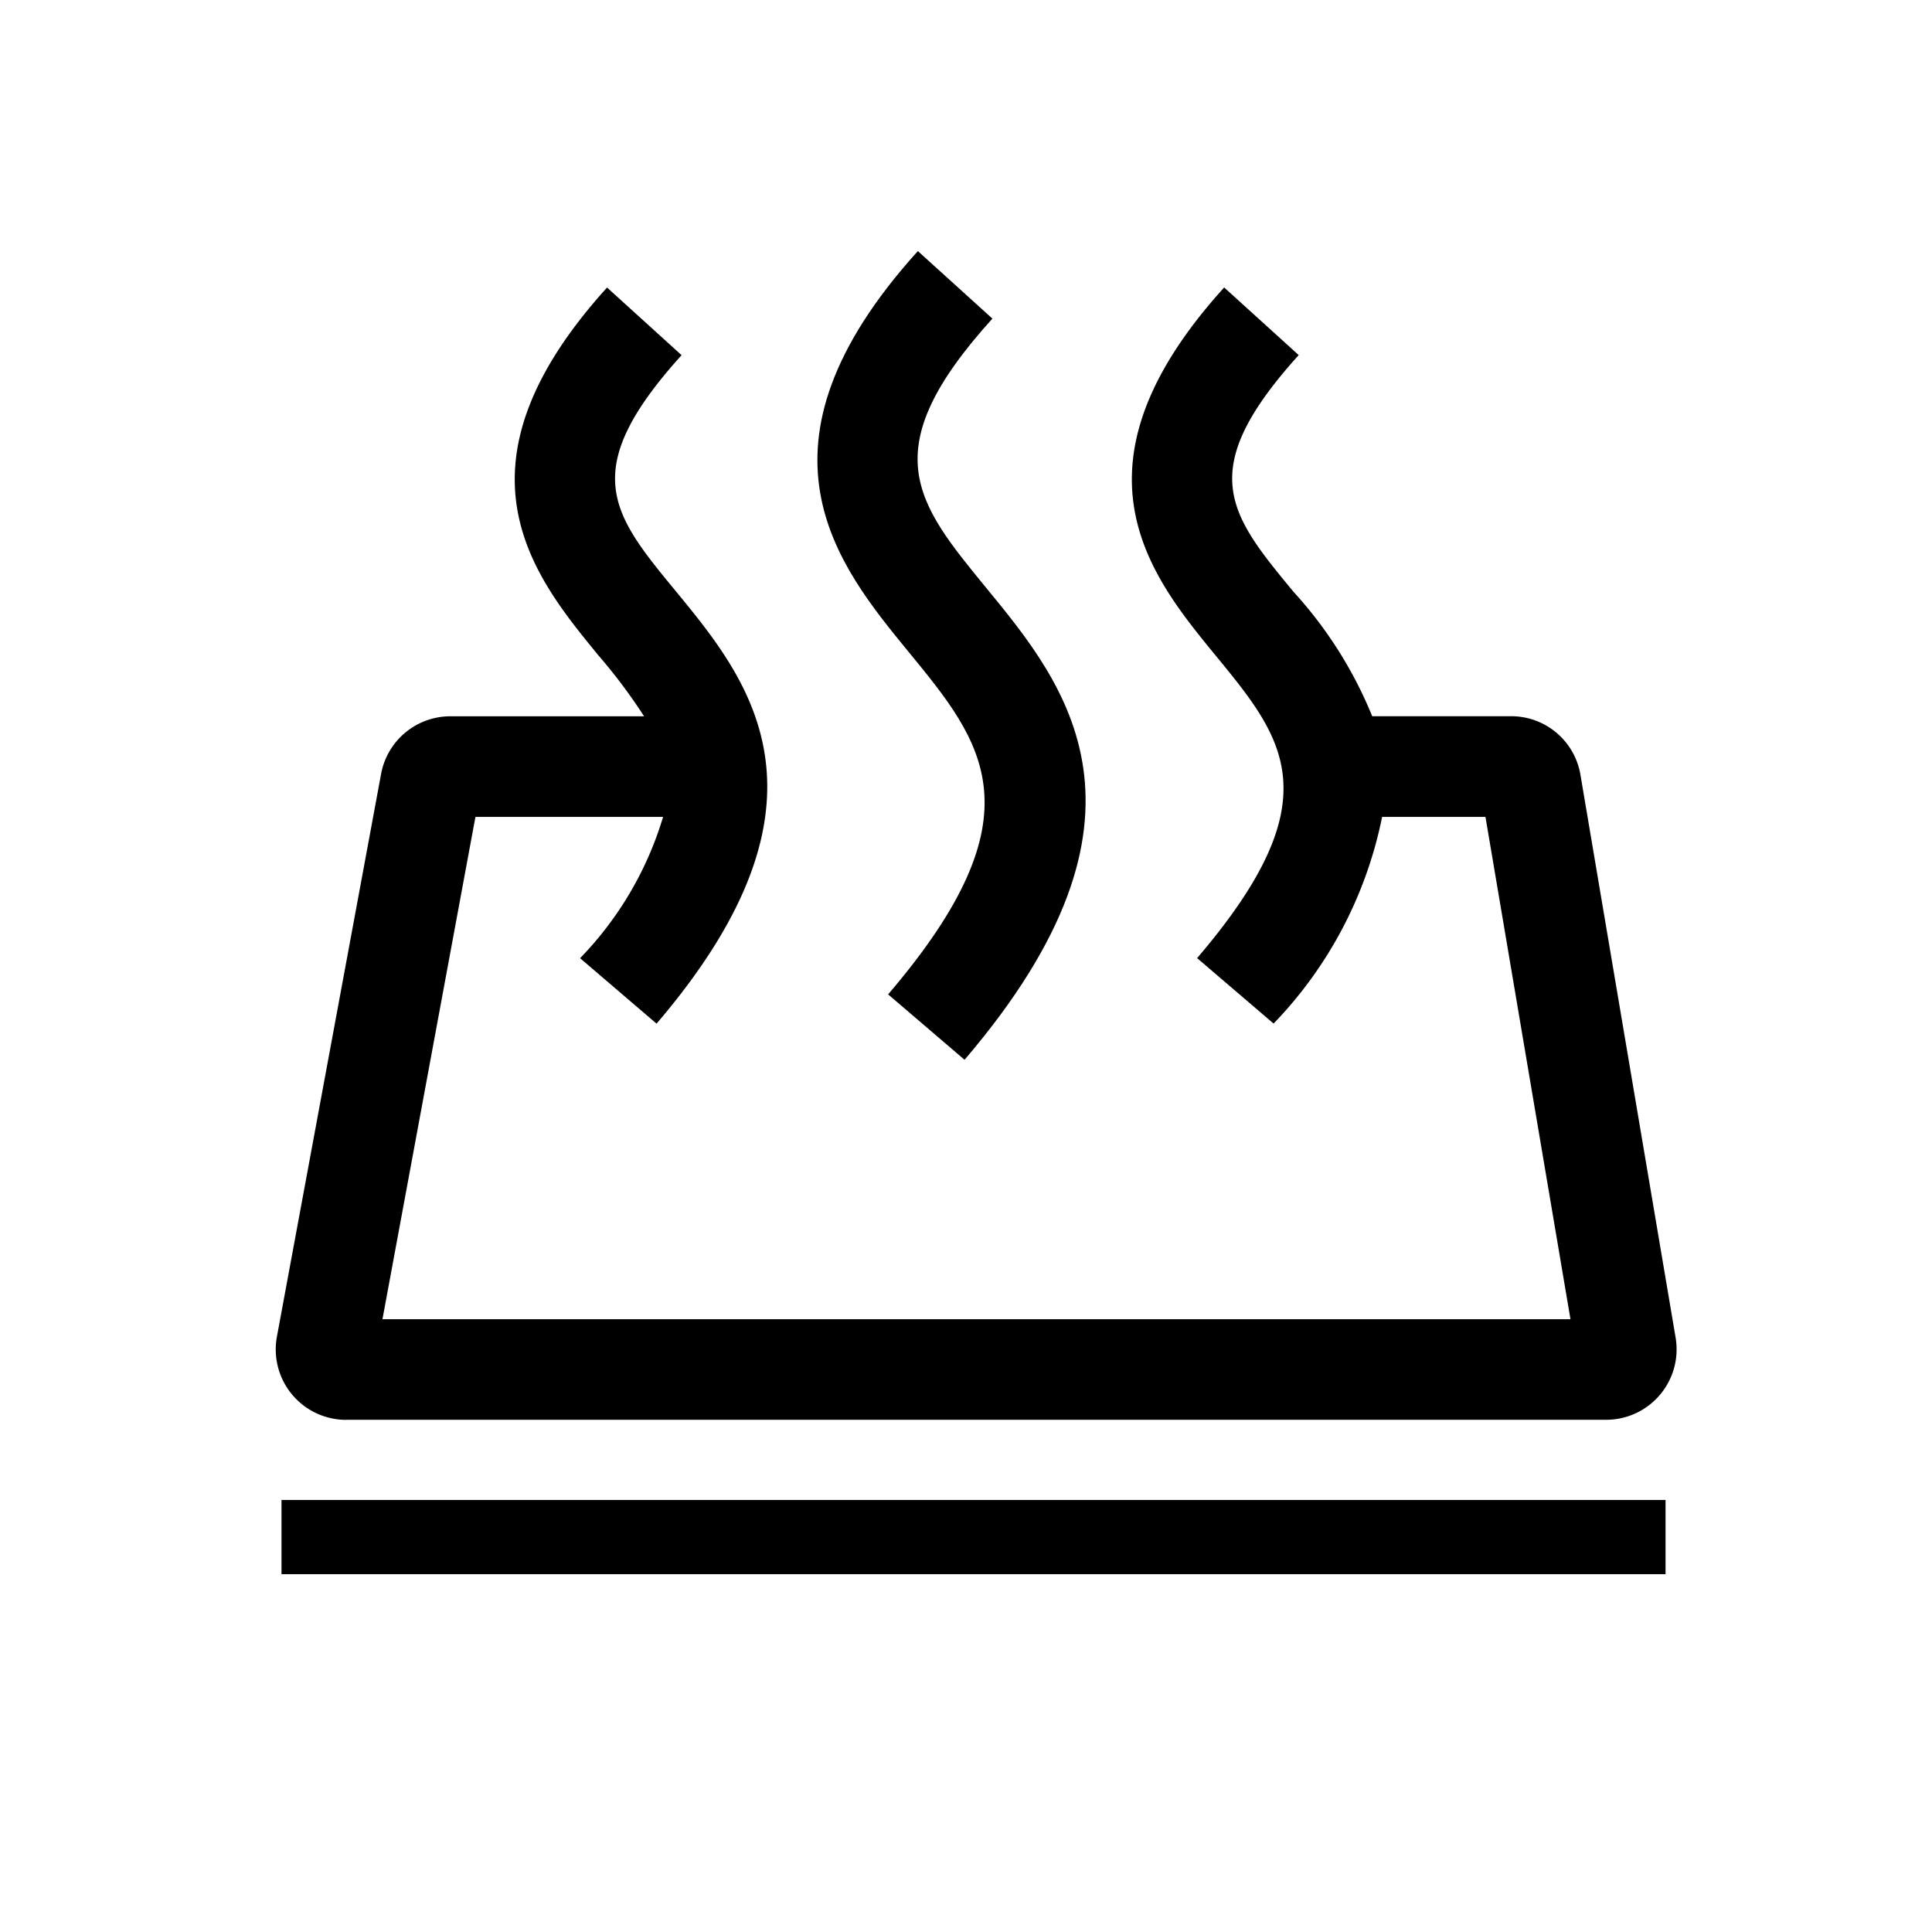
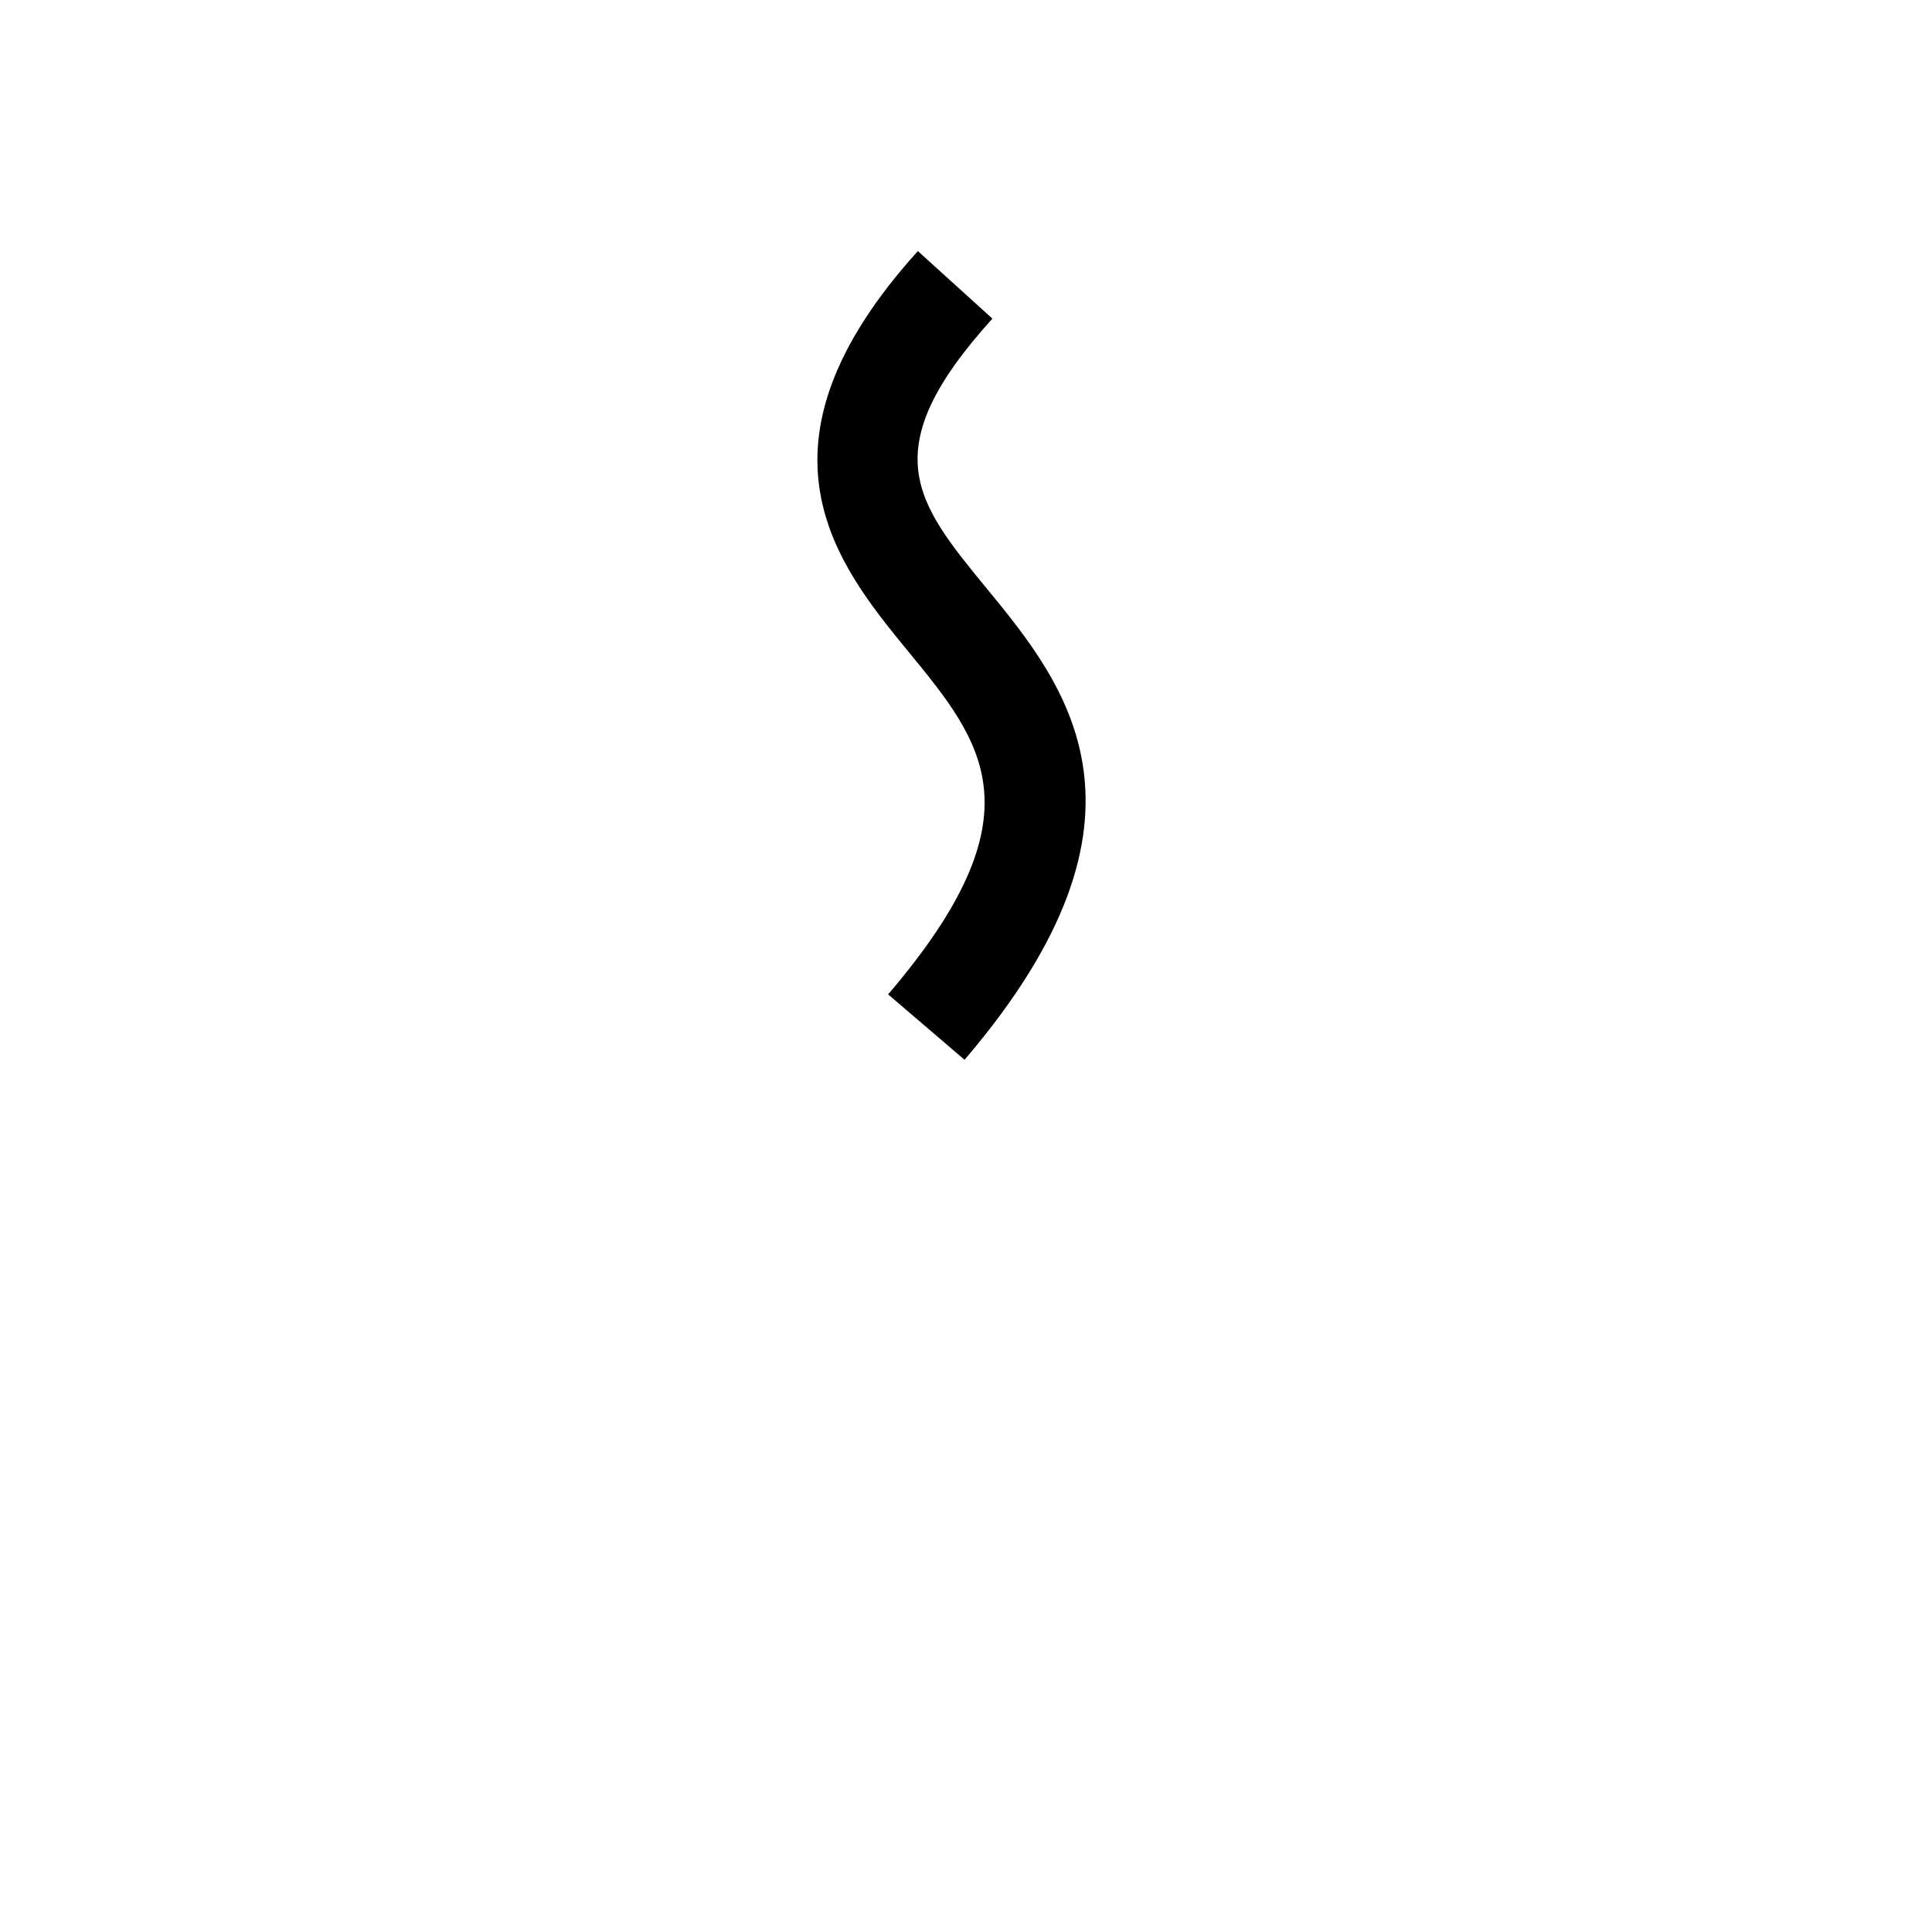
<svg xmlns="http://www.w3.org/2000/svg" width="24" height="24">
-   <path data-name="長方形 3202" fill="none" d="M0 0h24v24H0z" />
-   <path data-name="パス 2474" d="M4.3 17.637h15.652a.875.875 0 00.863-1.021l-1.182-6.99a.872.872 0 00-.863-.729h-1.724a5.189 5.189 0 00-.979-1.547c-.8-.97-1.234-1.5.066-2.939l-.926-.84c-2.024 2.235-.915 3.585-.106 4.572.849 1.034 1.462 1.781-.23 3.759l.95.813a5.158 5.158 0 001.348-2.567h1.284l1.056 6.24H4.751l1.155-6.24h2.331a4.281 4.281 0 01-1.031 1.755l.95.813c2.372-2.774 1.143-4.272.245-5.365-.8-.97-1.234-1.5.066-2.939l-.926-.84c-2.024 2.235-.915 3.585-.105 4.572a6.789 6.789 0 01.565.754H5.595a.875.875 0 00-.861.716l-1.294 6.99a.875.875 0 00.86 1.034" />
  <path data-name="パス 2475" d="M11.032 12.352l.95.813c2.593-3.032 1.251-4.667.271-5.86-.876-1.068-1.406-1.712.075-3.347l-.926-.839c-2.2 2.434-1 3.9-.115 4.979.926 1.128 1.657 2.019-.255 4.255" />
-   <path data-name="長方形 3203" d="M3.497 18.633H20.69v.922H3.497z" />
</svg>